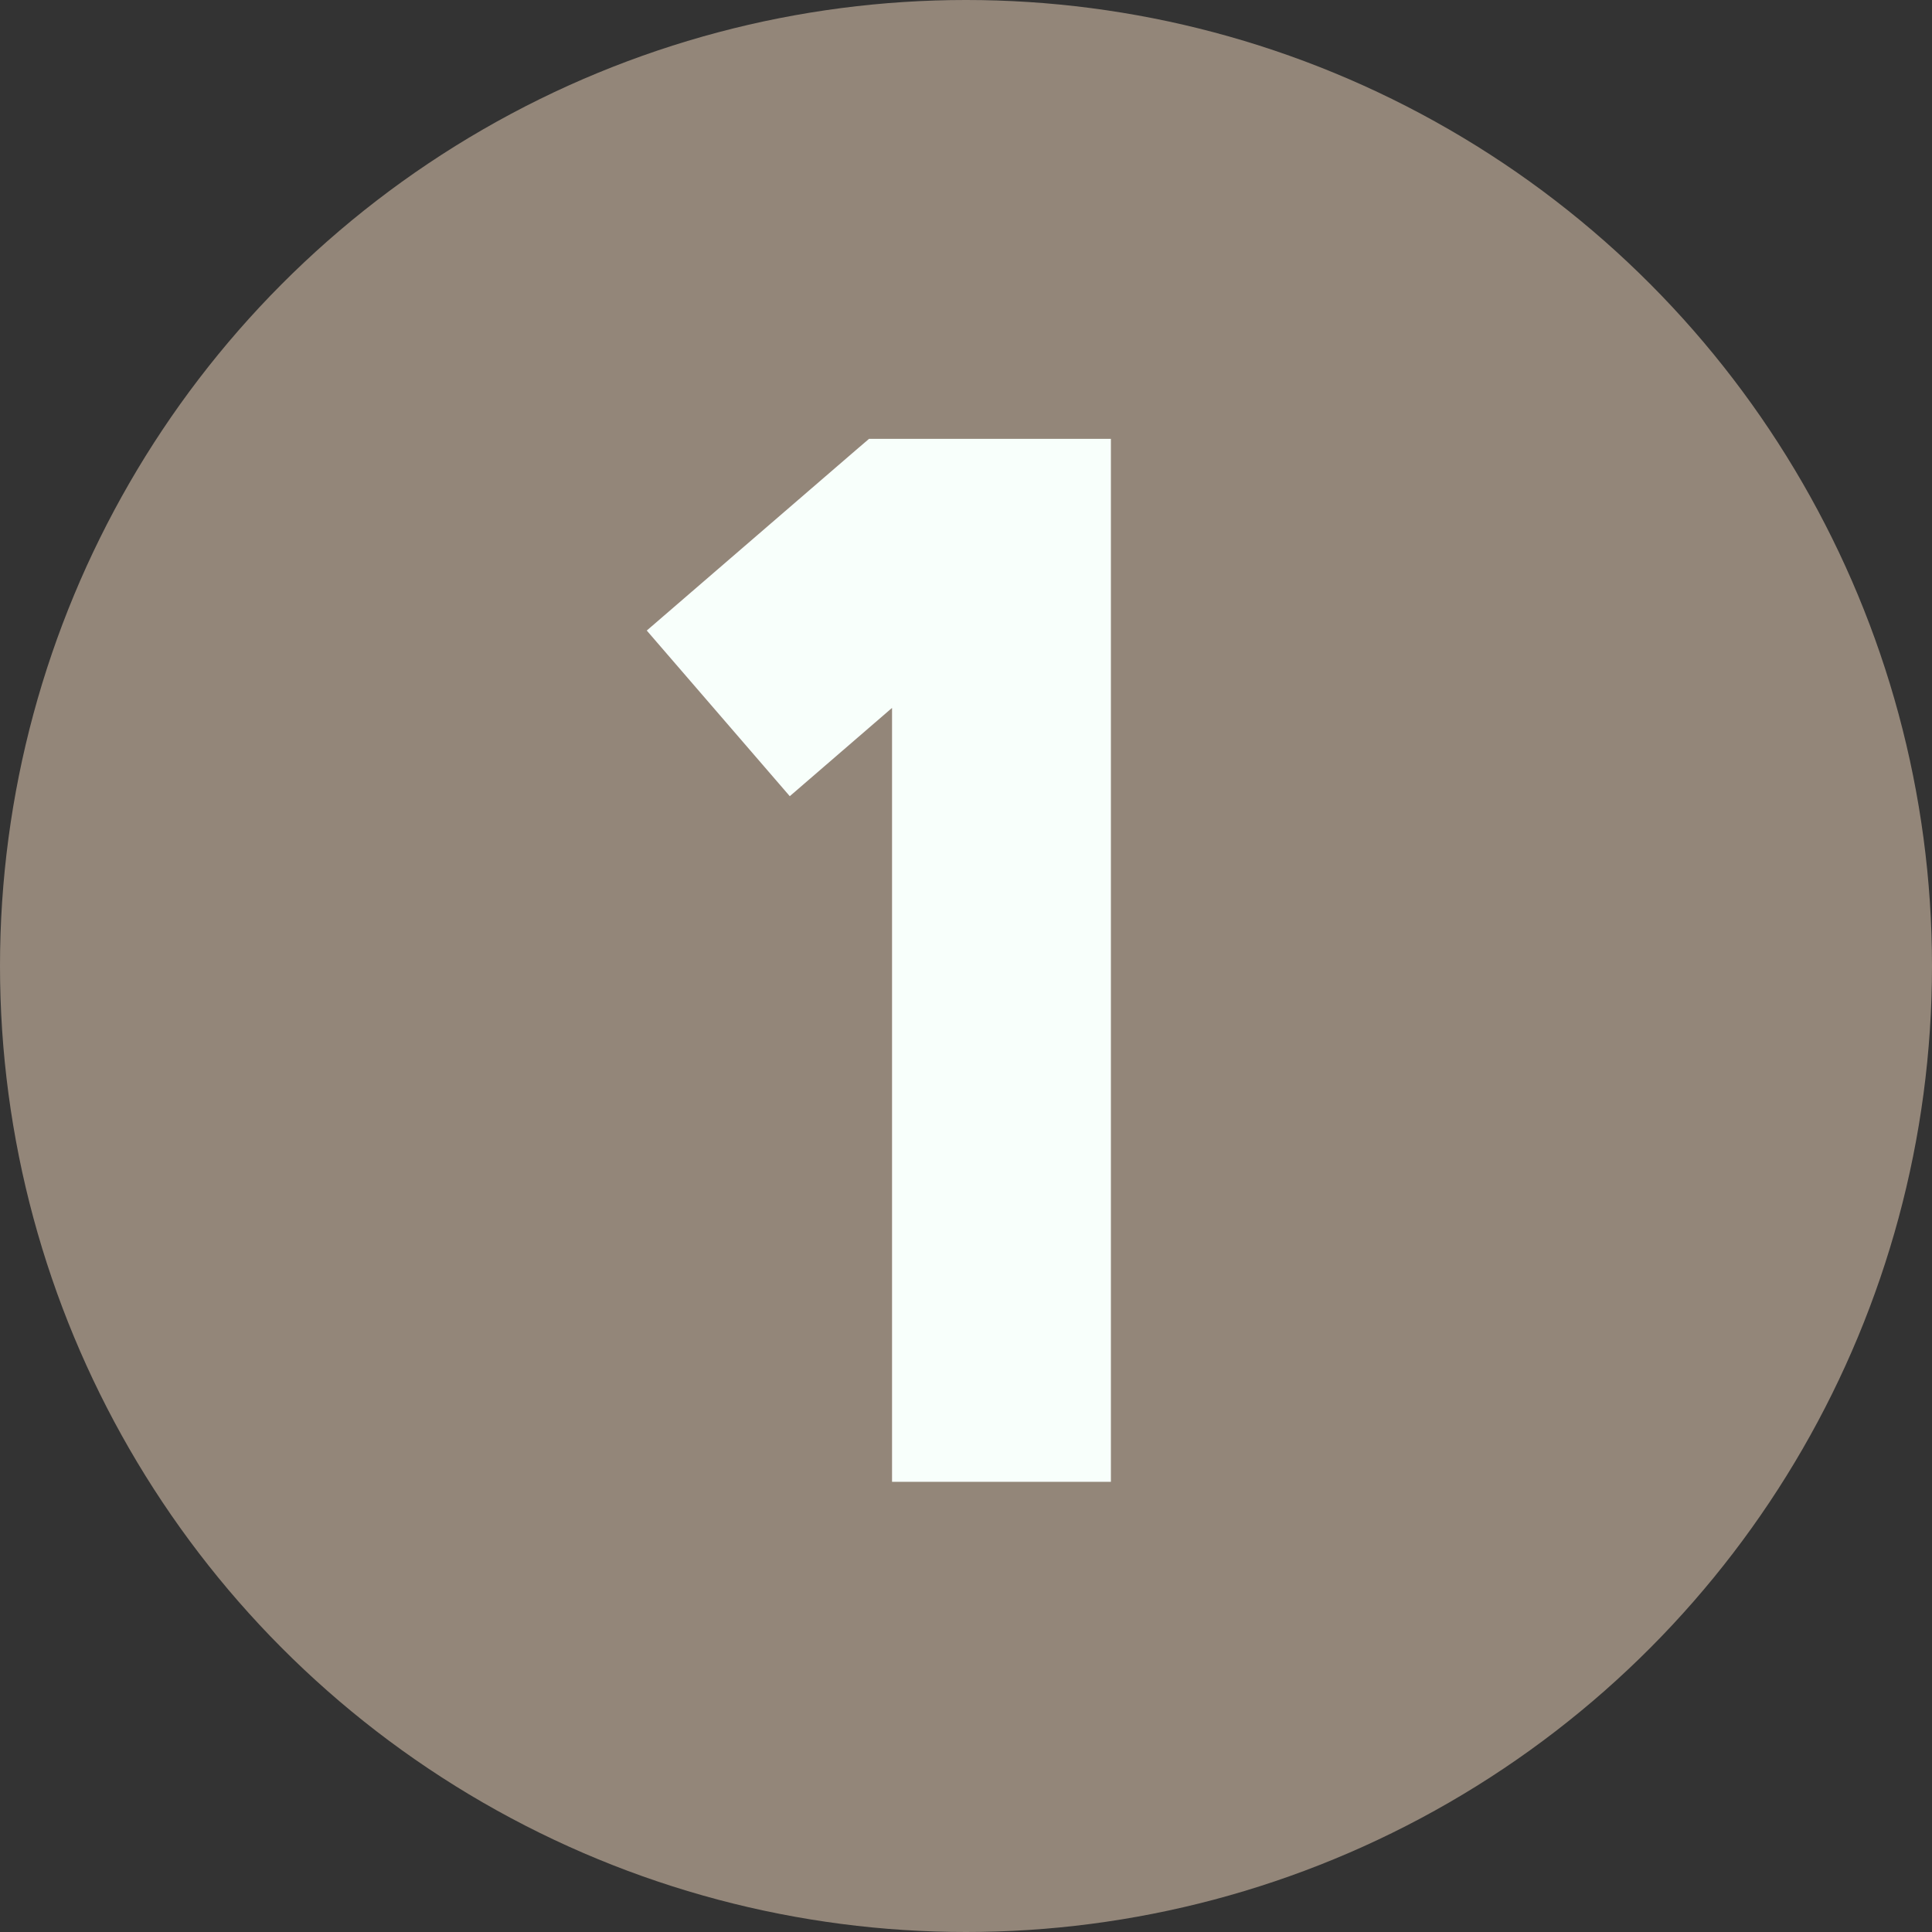
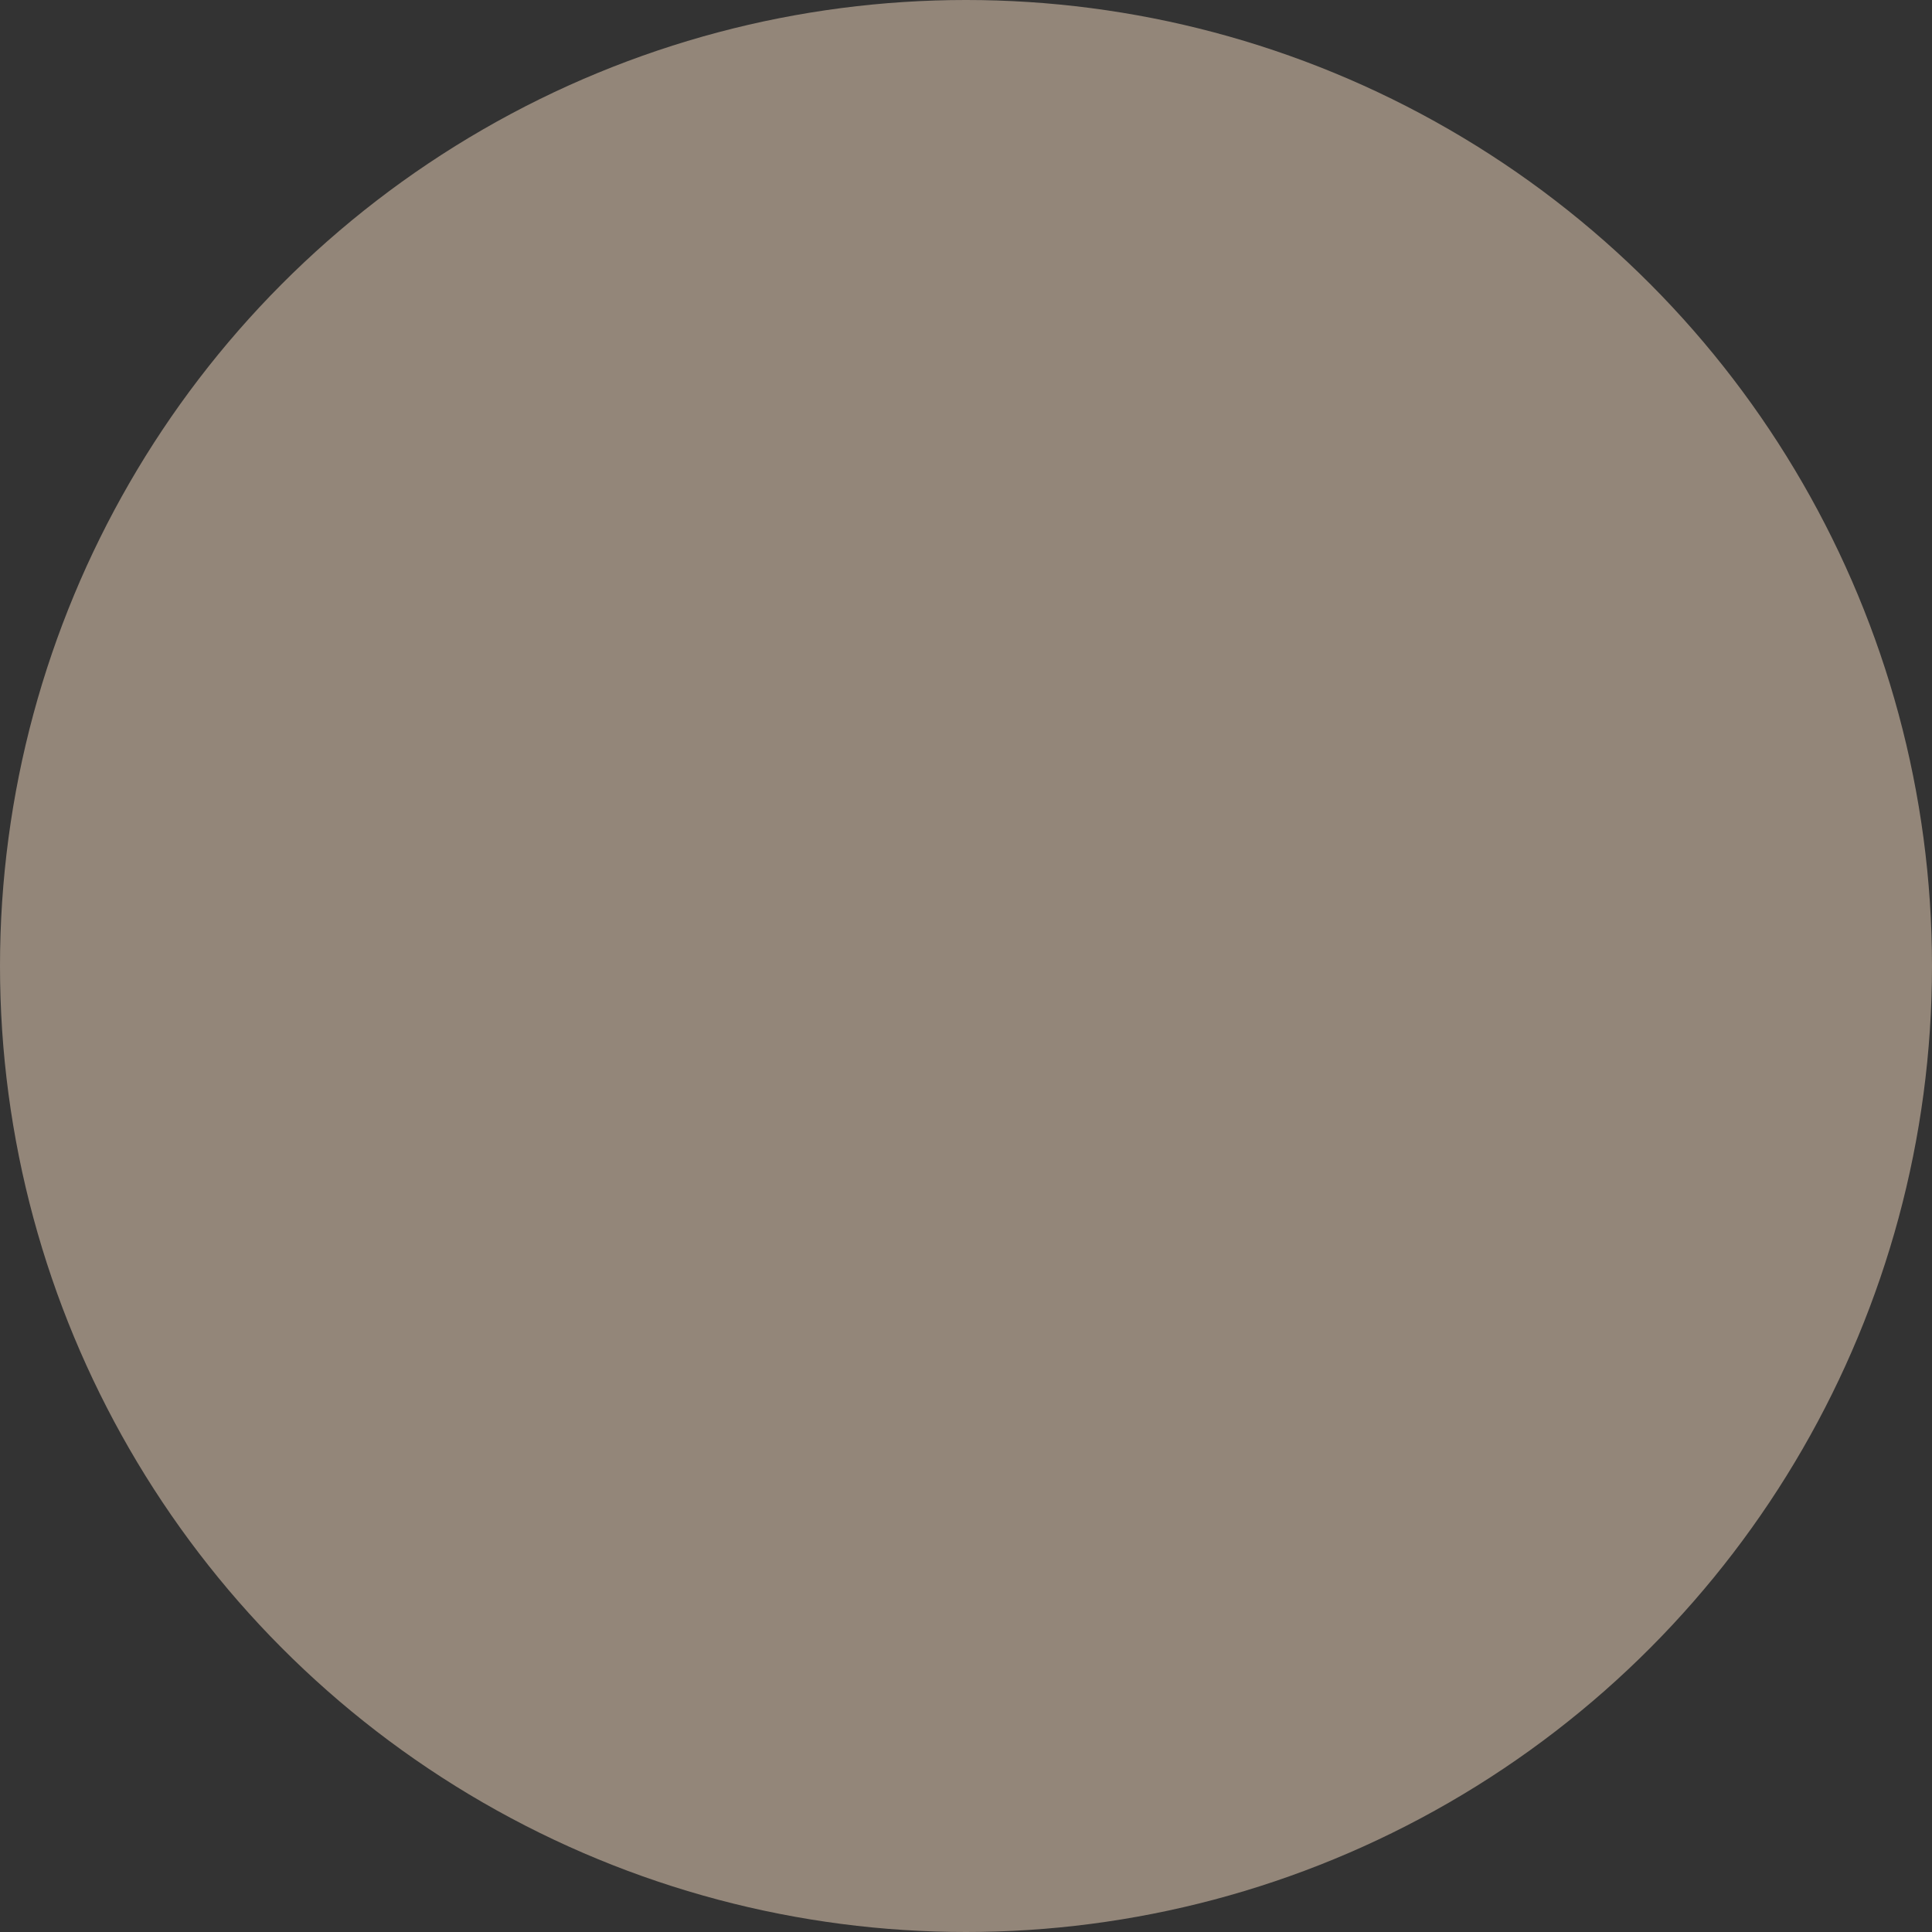
<svg xmlns="http://www.w3.org/2000/svg" version="1.1" id="Layer_1" x="0px" y="0px" viewBox="0 0 512 512" style="enable-background:new 0 0 512 512;" xml:space="preserve">
  <rect x="0" y="0" width="512" height="512" fill="#333333" stroke="none" />
  <style type="text/css">
	.st0{fill:#938679;}
	.st1{fill:#F8FFFB;}
</style>
  <g>
    <g>
      <circle class="st0" cx="256" cy="256" r="256" />
    </g>
    <g>
      <g>
-         <path class="st1" d="M294.4,116.3v276.4h-58V187.6L209.3,211l-37.9-43.9l55.4-47.8l3.5-3L294.4,116.3z" />
-       </g>
+         </g>
    </g>
  </g>
</svg>